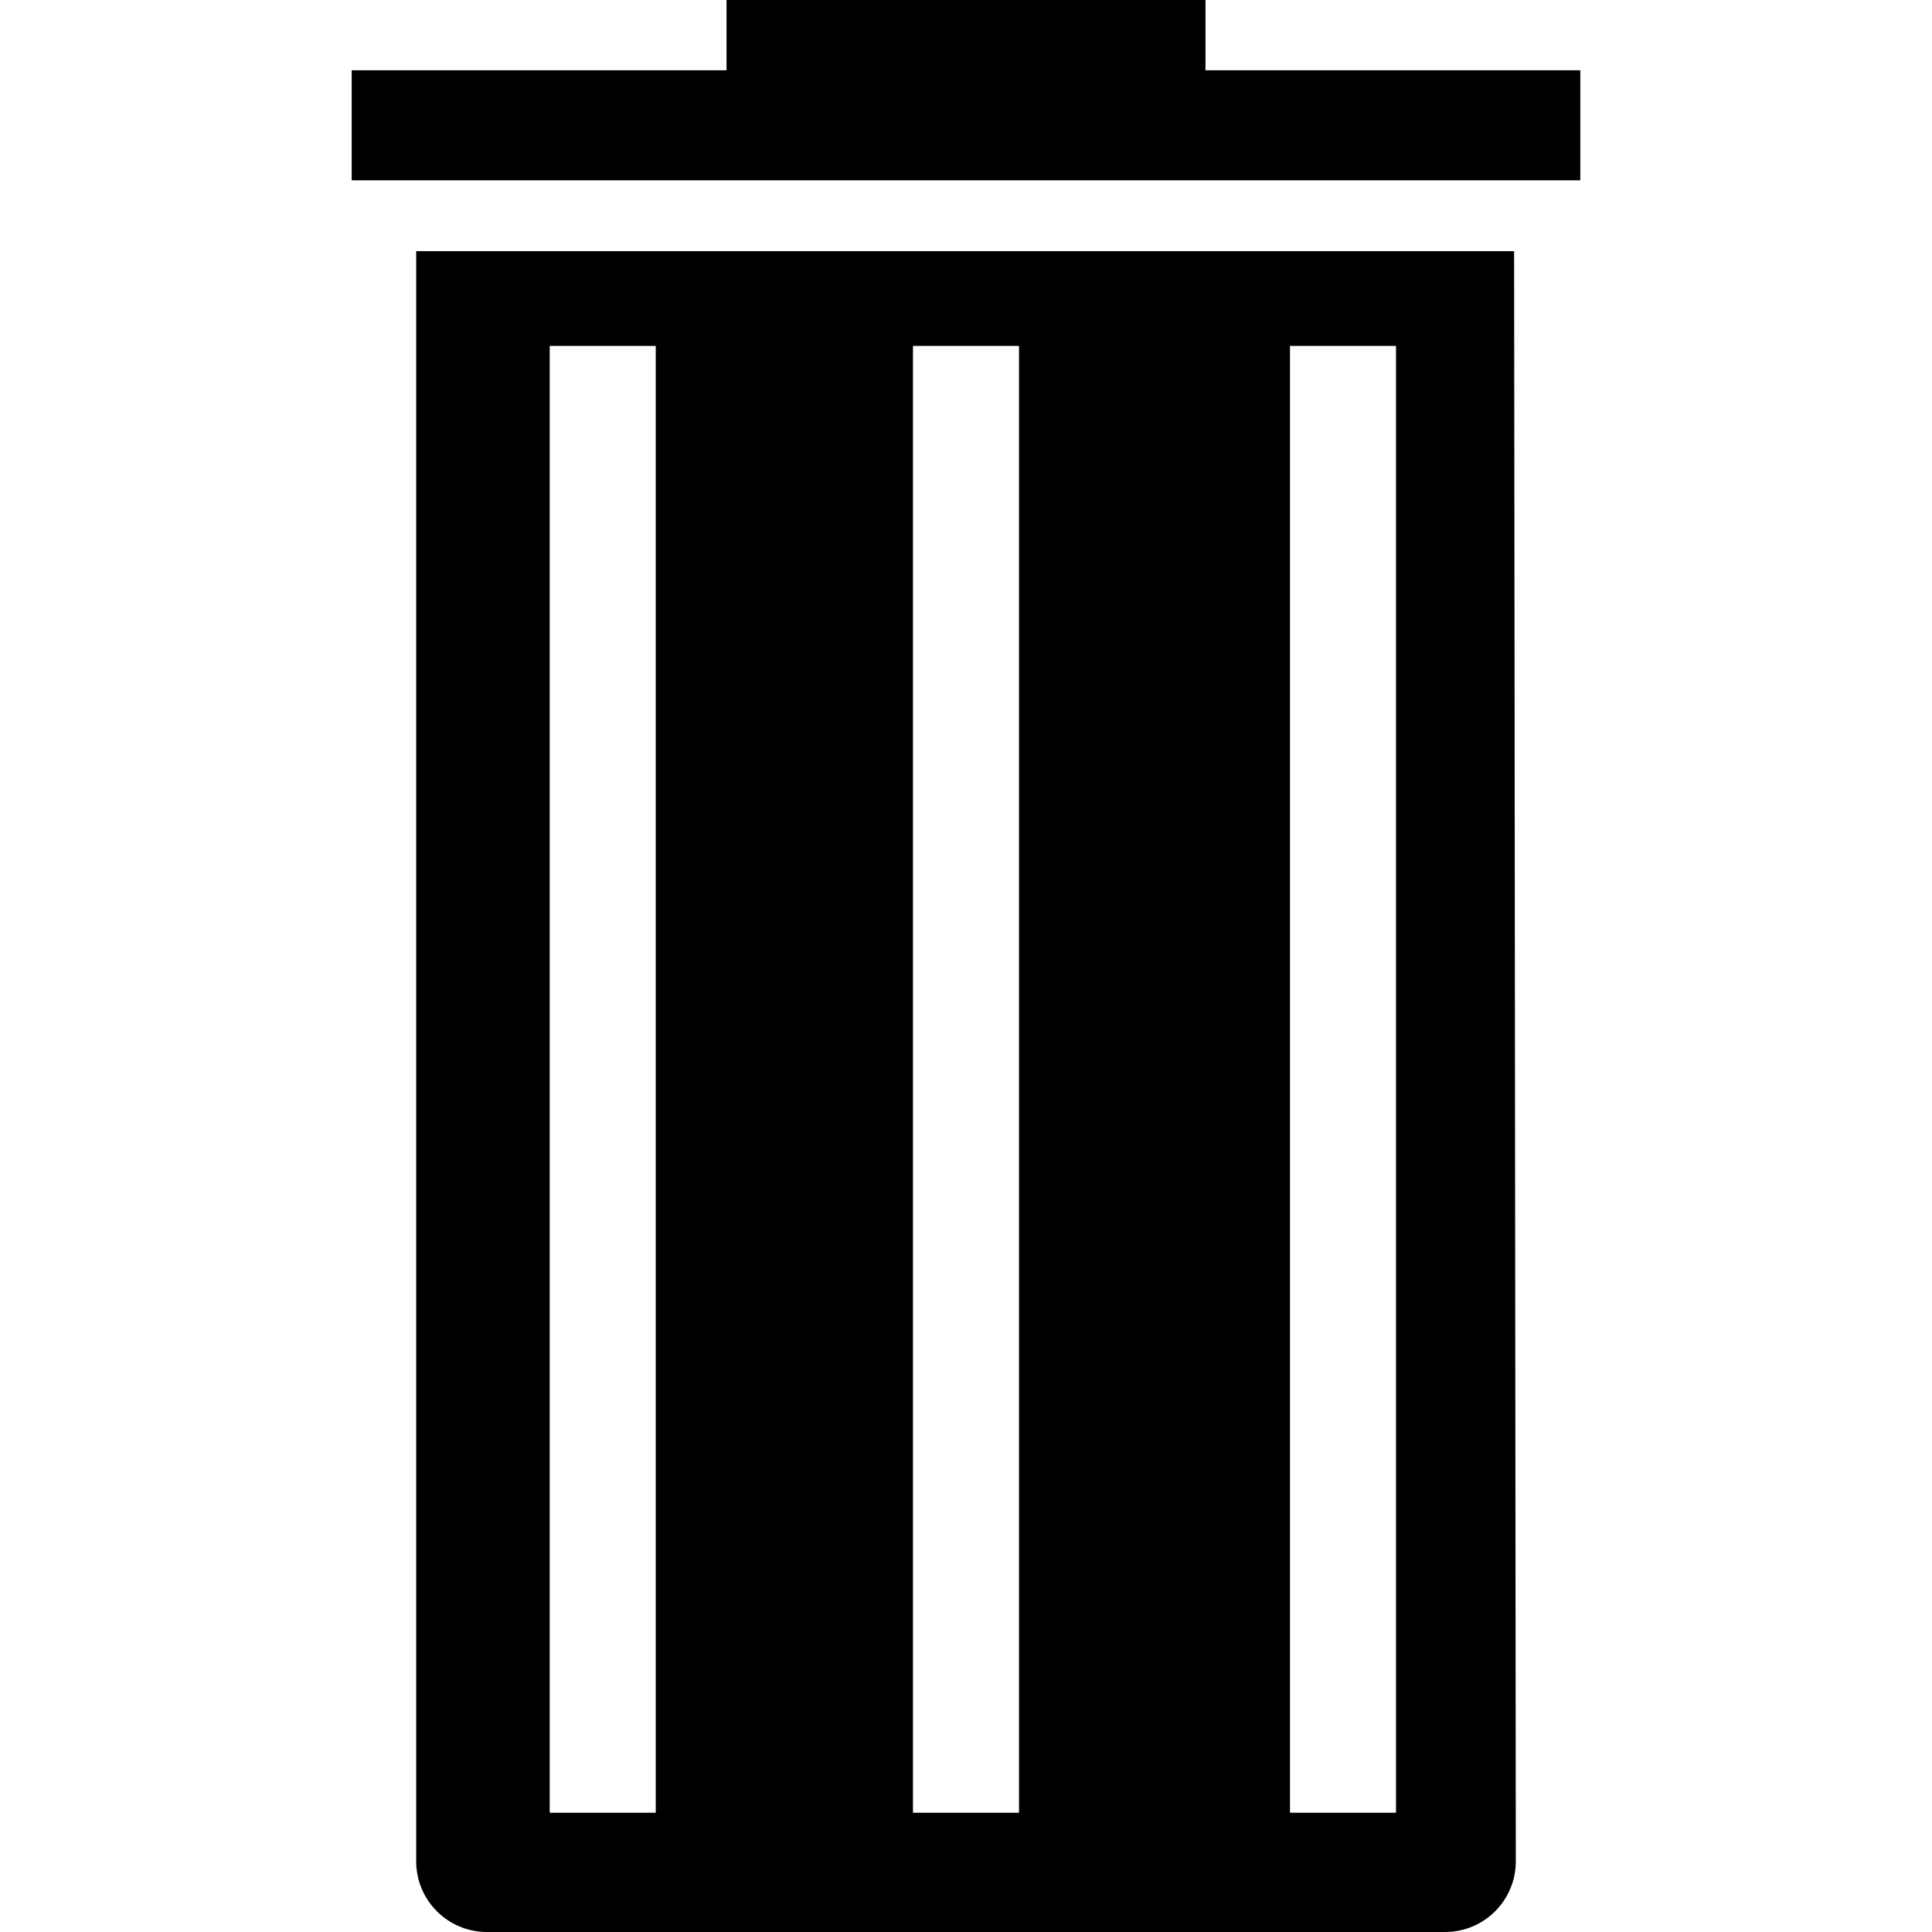
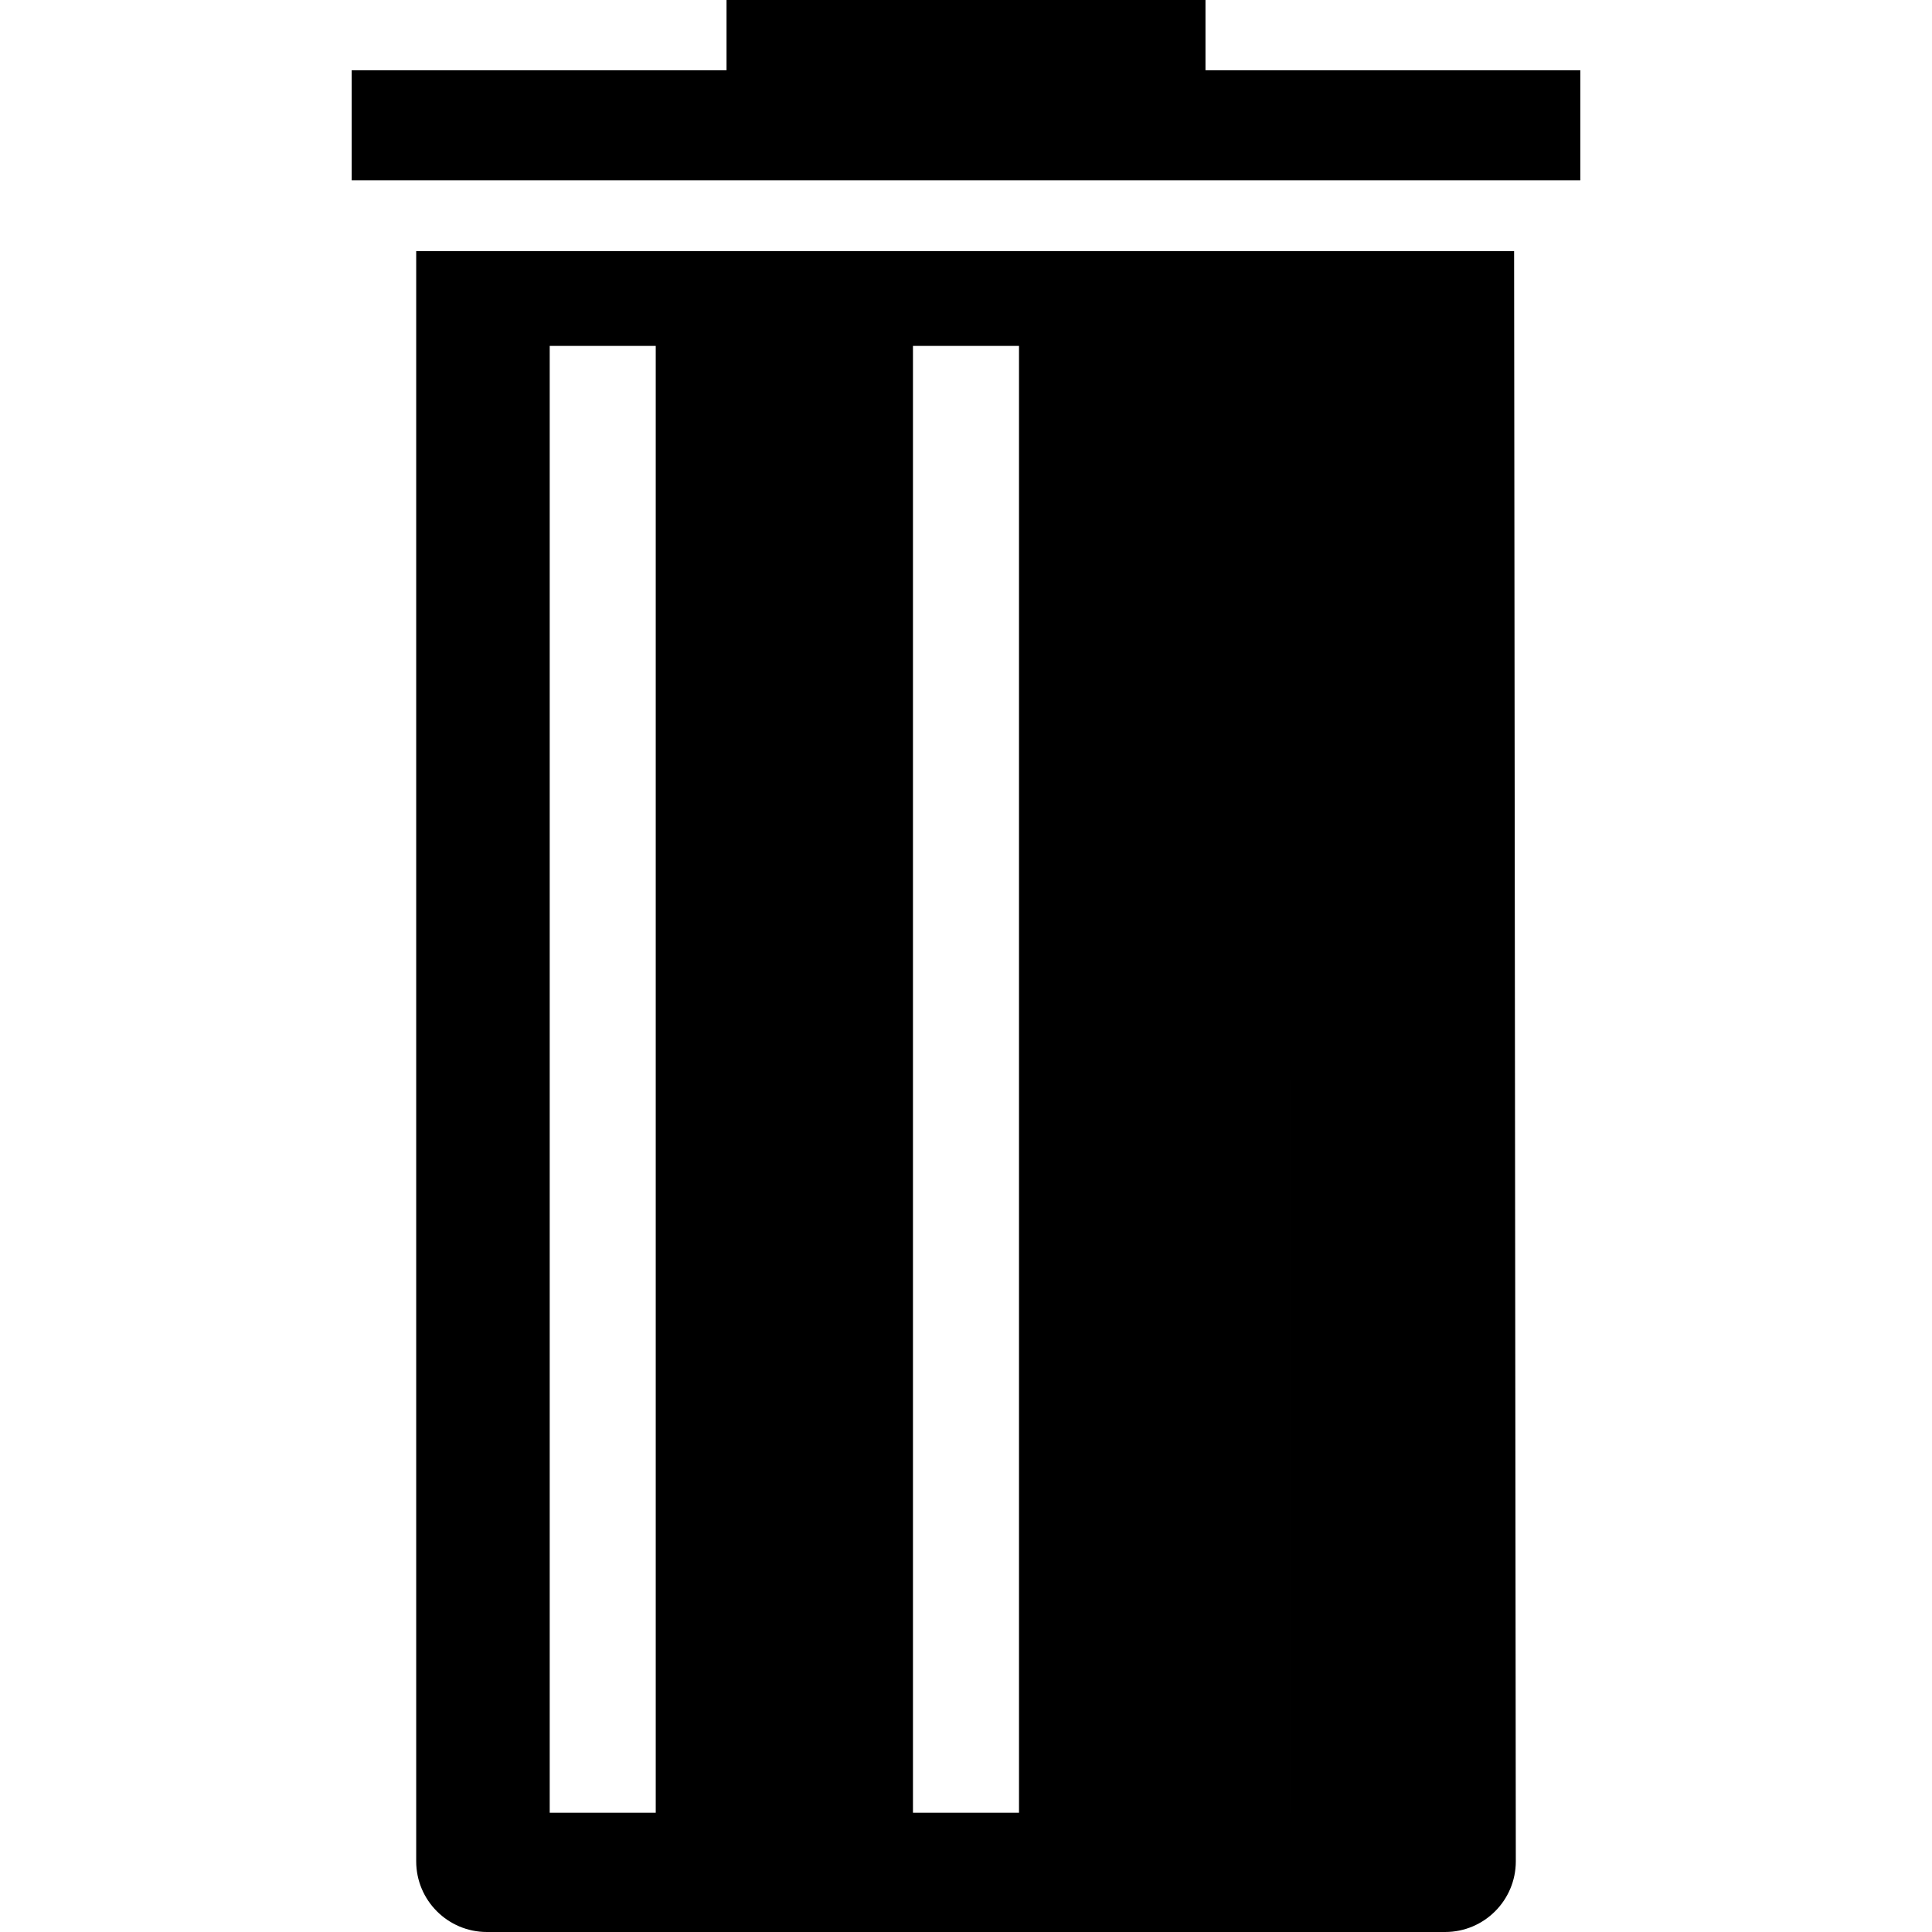
<svg xmlns="http://www.w3.org/2000/svg" fill="#000000" version="1.1" id="Capa_1" width="800px" height="800px" viewBox="0 0 496.268 496.268" xml:space="preserve">
  <g>
-     <path d="M106.908,64.516V478.11c0,10.024,8.122,18.157,18.158,18.157h246.139c10.036,0,18.158-8.133,18.158-18.157l-0.438-413.594   H106.908z M168.439,465.627h-27.237V88.851h27.237V465.627z M261.75,465.627h-27.24V88.851h27.24V465.627z M358.592,465.627   h-27.237V88.851h27.237V465.627z M405.931,18.055v28.259H90.337V18.055h96.284V0H309.65v18.055H405.931z" />
+     <path d="M106.908,64.516V478.11c0,10.024,8.122,18.157,18.158,18.157h246.139c10.036,0,18.158-8.133,18.158-18.157l-0.438-413.594   H106.908z M168.439,465.627h-27.237V88.851h27.237V465.627z M261.75,465.627h-27.24V88.851h27.24V465.627z M358.592,465.627   h-27.237V88.851V465.627z M405.931,18.055v28.259H90.337V18.055h96.284V0H309.65v18.055H405.931z" />
  </g>
</svg>